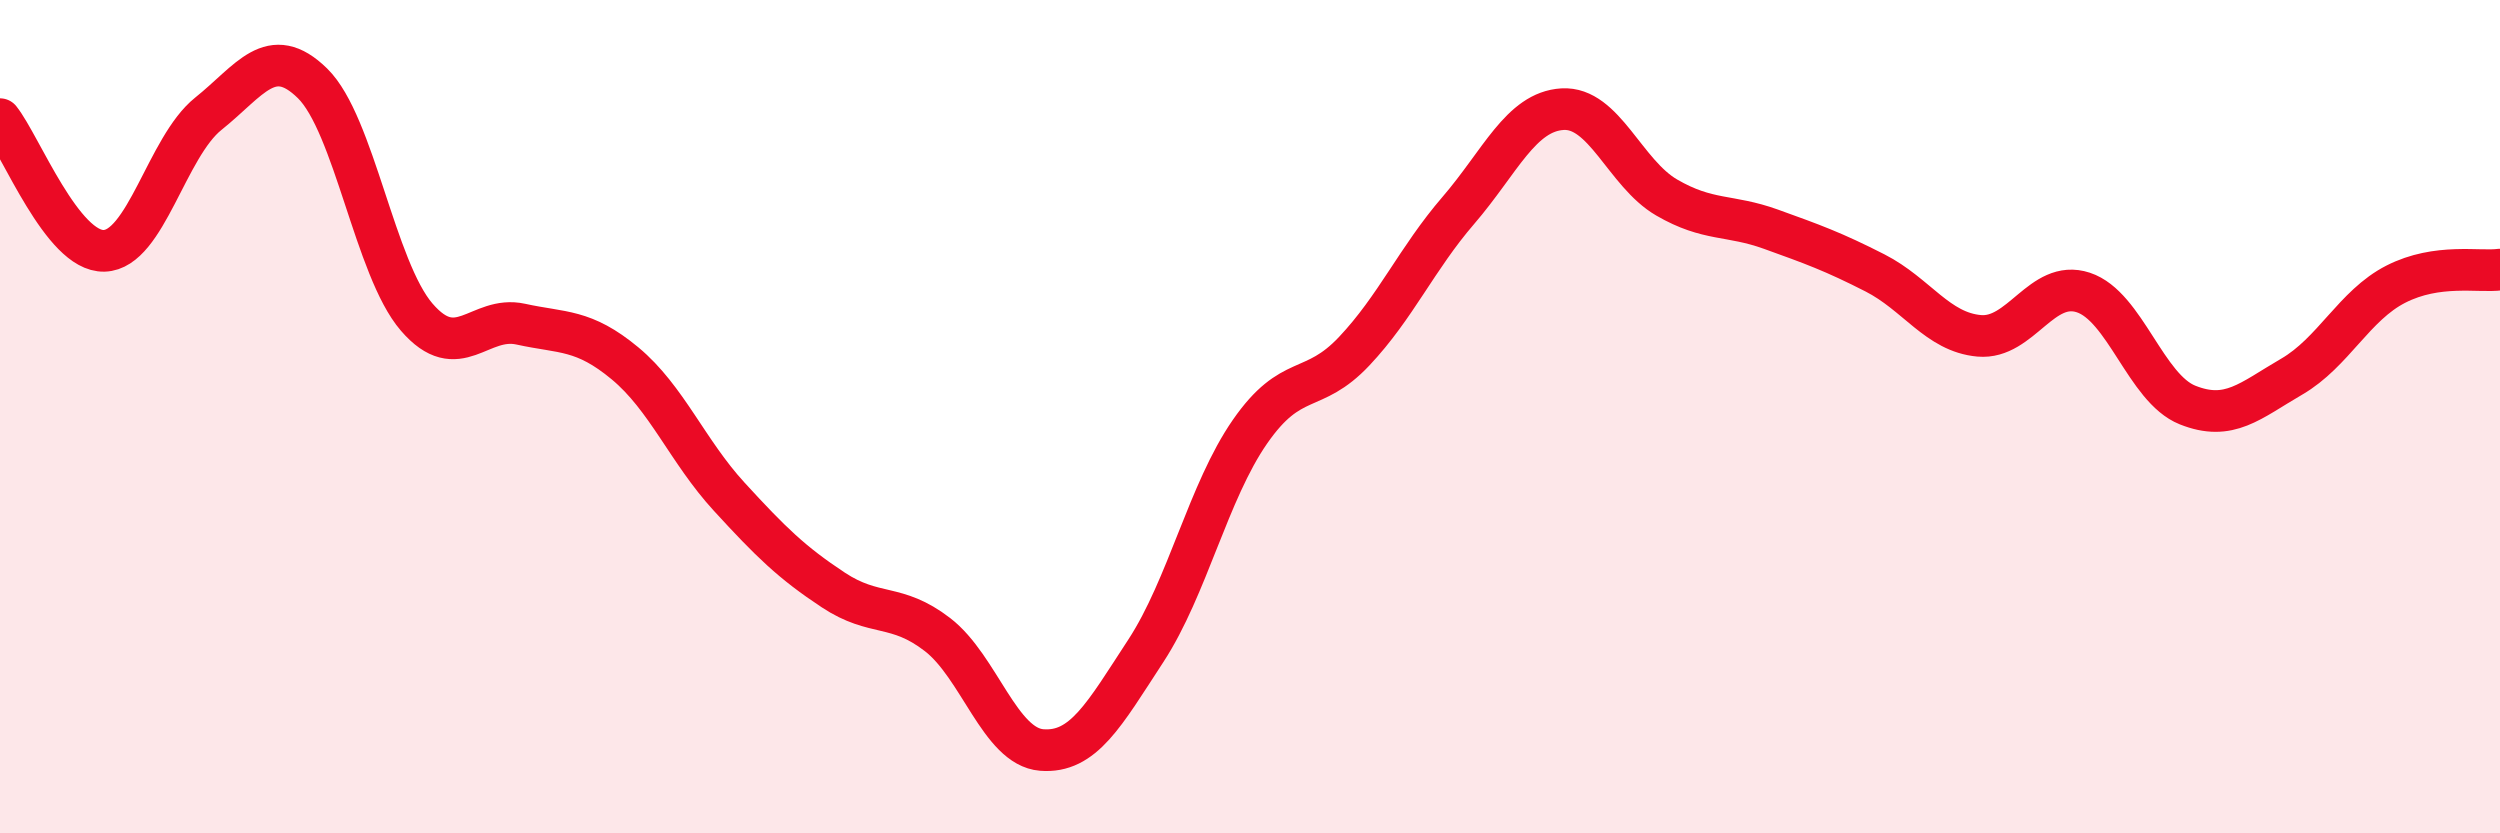
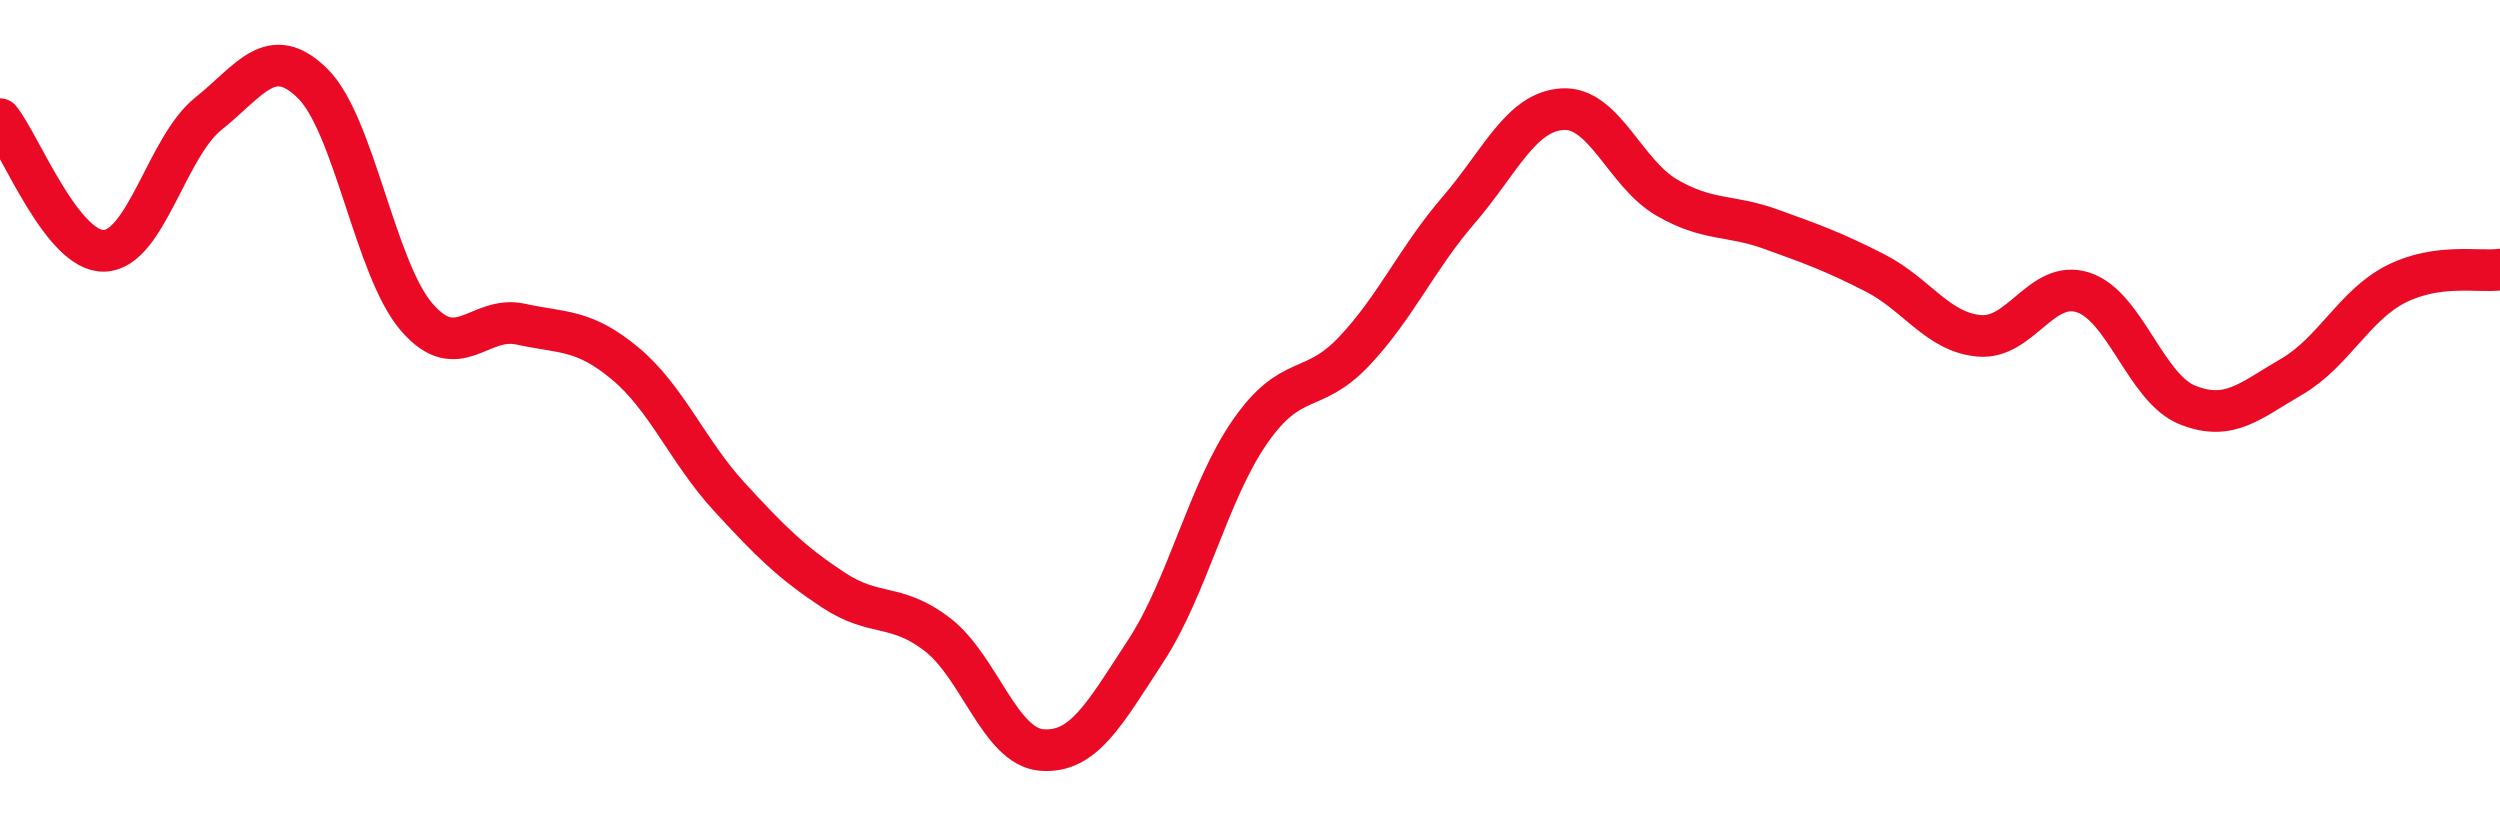
<svg xmlns="http://www.w3.org/2000/svg" width="60" height="20" viewBox="0 0 60 20">
-   <path d="M 0,2.86 C 0.5,3.49 1.5,6.05 2.5,6.02 C 3.5,5.99 4,3.53 5,2.73 C 6,1.93 6.5,1.02 7.5,2 C 8.5,2.98 9,6.45 10,7.61 C 11,8.77 11.5,7.56 12.5,7.78 C 13.5,8 14,7.89 15,8.72 C 16,9.55 16.5,10.83 17.5,11.92 C 18.5,13.01 19,13.5 20,14.16 C 21,14.82 21.5,14.46 22.5,15.23 C 23.5,16 24,17.92 25,18 C 26,18.08 26.5,17.15 27.5,15.62 C 28.5,14.09 29,11.8 30,10.36 C 31,8.92 31.5,9.49 32.5,8.43 C 33.5,7.37 34,6.21 35,5.05 C 36,3.89 36.5,2.68 37.5,2.62 C 38.5,2.56 39,4.16 40,4.74 C 41,5.32 41.5,5.14 42.5,5.5 C 43.5,5.86 44,6.04 45,6.55 C 46,7.06 46.5,7.97 47.5,8.06 C 48.5,8.15 49,6.69 50,7.02 C 51,7.35 51.5,9.32 52.5,9.72 C 53.5,10.12 54,9.62 55,9.04 C 56,8.46 56.5,7.33 57.5,6.82 C 58.5,6.31 59.5,6.54 60,6.47L60 20L0 20Z" fill="#EB0A25" opacity="0.1" stroke-linecap="round" stroke-linejoin="round" />
  <path d="M 0,2.86 C 0.5,3.49 1.5,6.05 2.5,6.02 C 3.5,5.99 4,3.53 5,2.73 C 6,1.93 6.5,1.02 7.5,2 C 8.5,2.98 9,6.45 10,7.61 C 11,8.77 11.5,7.56 12.5,7.78 C 13.5,8 14,7.89 15,8.72 C 16,9.55 16.5,10.83 17.5,11.92 C 18.5,13.01 19,13.5 20,14.16 C 21,14.82 21.5,14.46 22.5,15.23 C 23.5,16 24,17.92 25,18 C 26,18.08 26.5,17.15 27.5,15.62 C 28.5,14.09 29,11.8 30,10.36 C 31,8.92 31.5,9.49 32.5,8.43 C 33.5,7.37 34,6.21 35,5.05 C 36,3.89 36.5,2.68 37.5,2.62 C 38.5,2.56 39,4.16 40,4.74 C 41,5.32 41.5,5.14 42.5,5.5 C 43.5,5.86 44,6.04 45,6.55 C 46,7.06 46.5,7.97 47.5,8.06 C 48.5,8.15 49,6.69 50,7.02 C 51,7.35 51.5,9.32 52.5,9.72 C 53.5,10.12 54,9.62 55,9.04 C 56,8.46 56.5,7.33 57.5,6.82 C 58.5,6.31 59.5,6.54 60,6.47" stroke="#EB0A25" stroke-width="1" fill="none" stroke-linecap="round" stroke-linejoin="round" />
</svg>